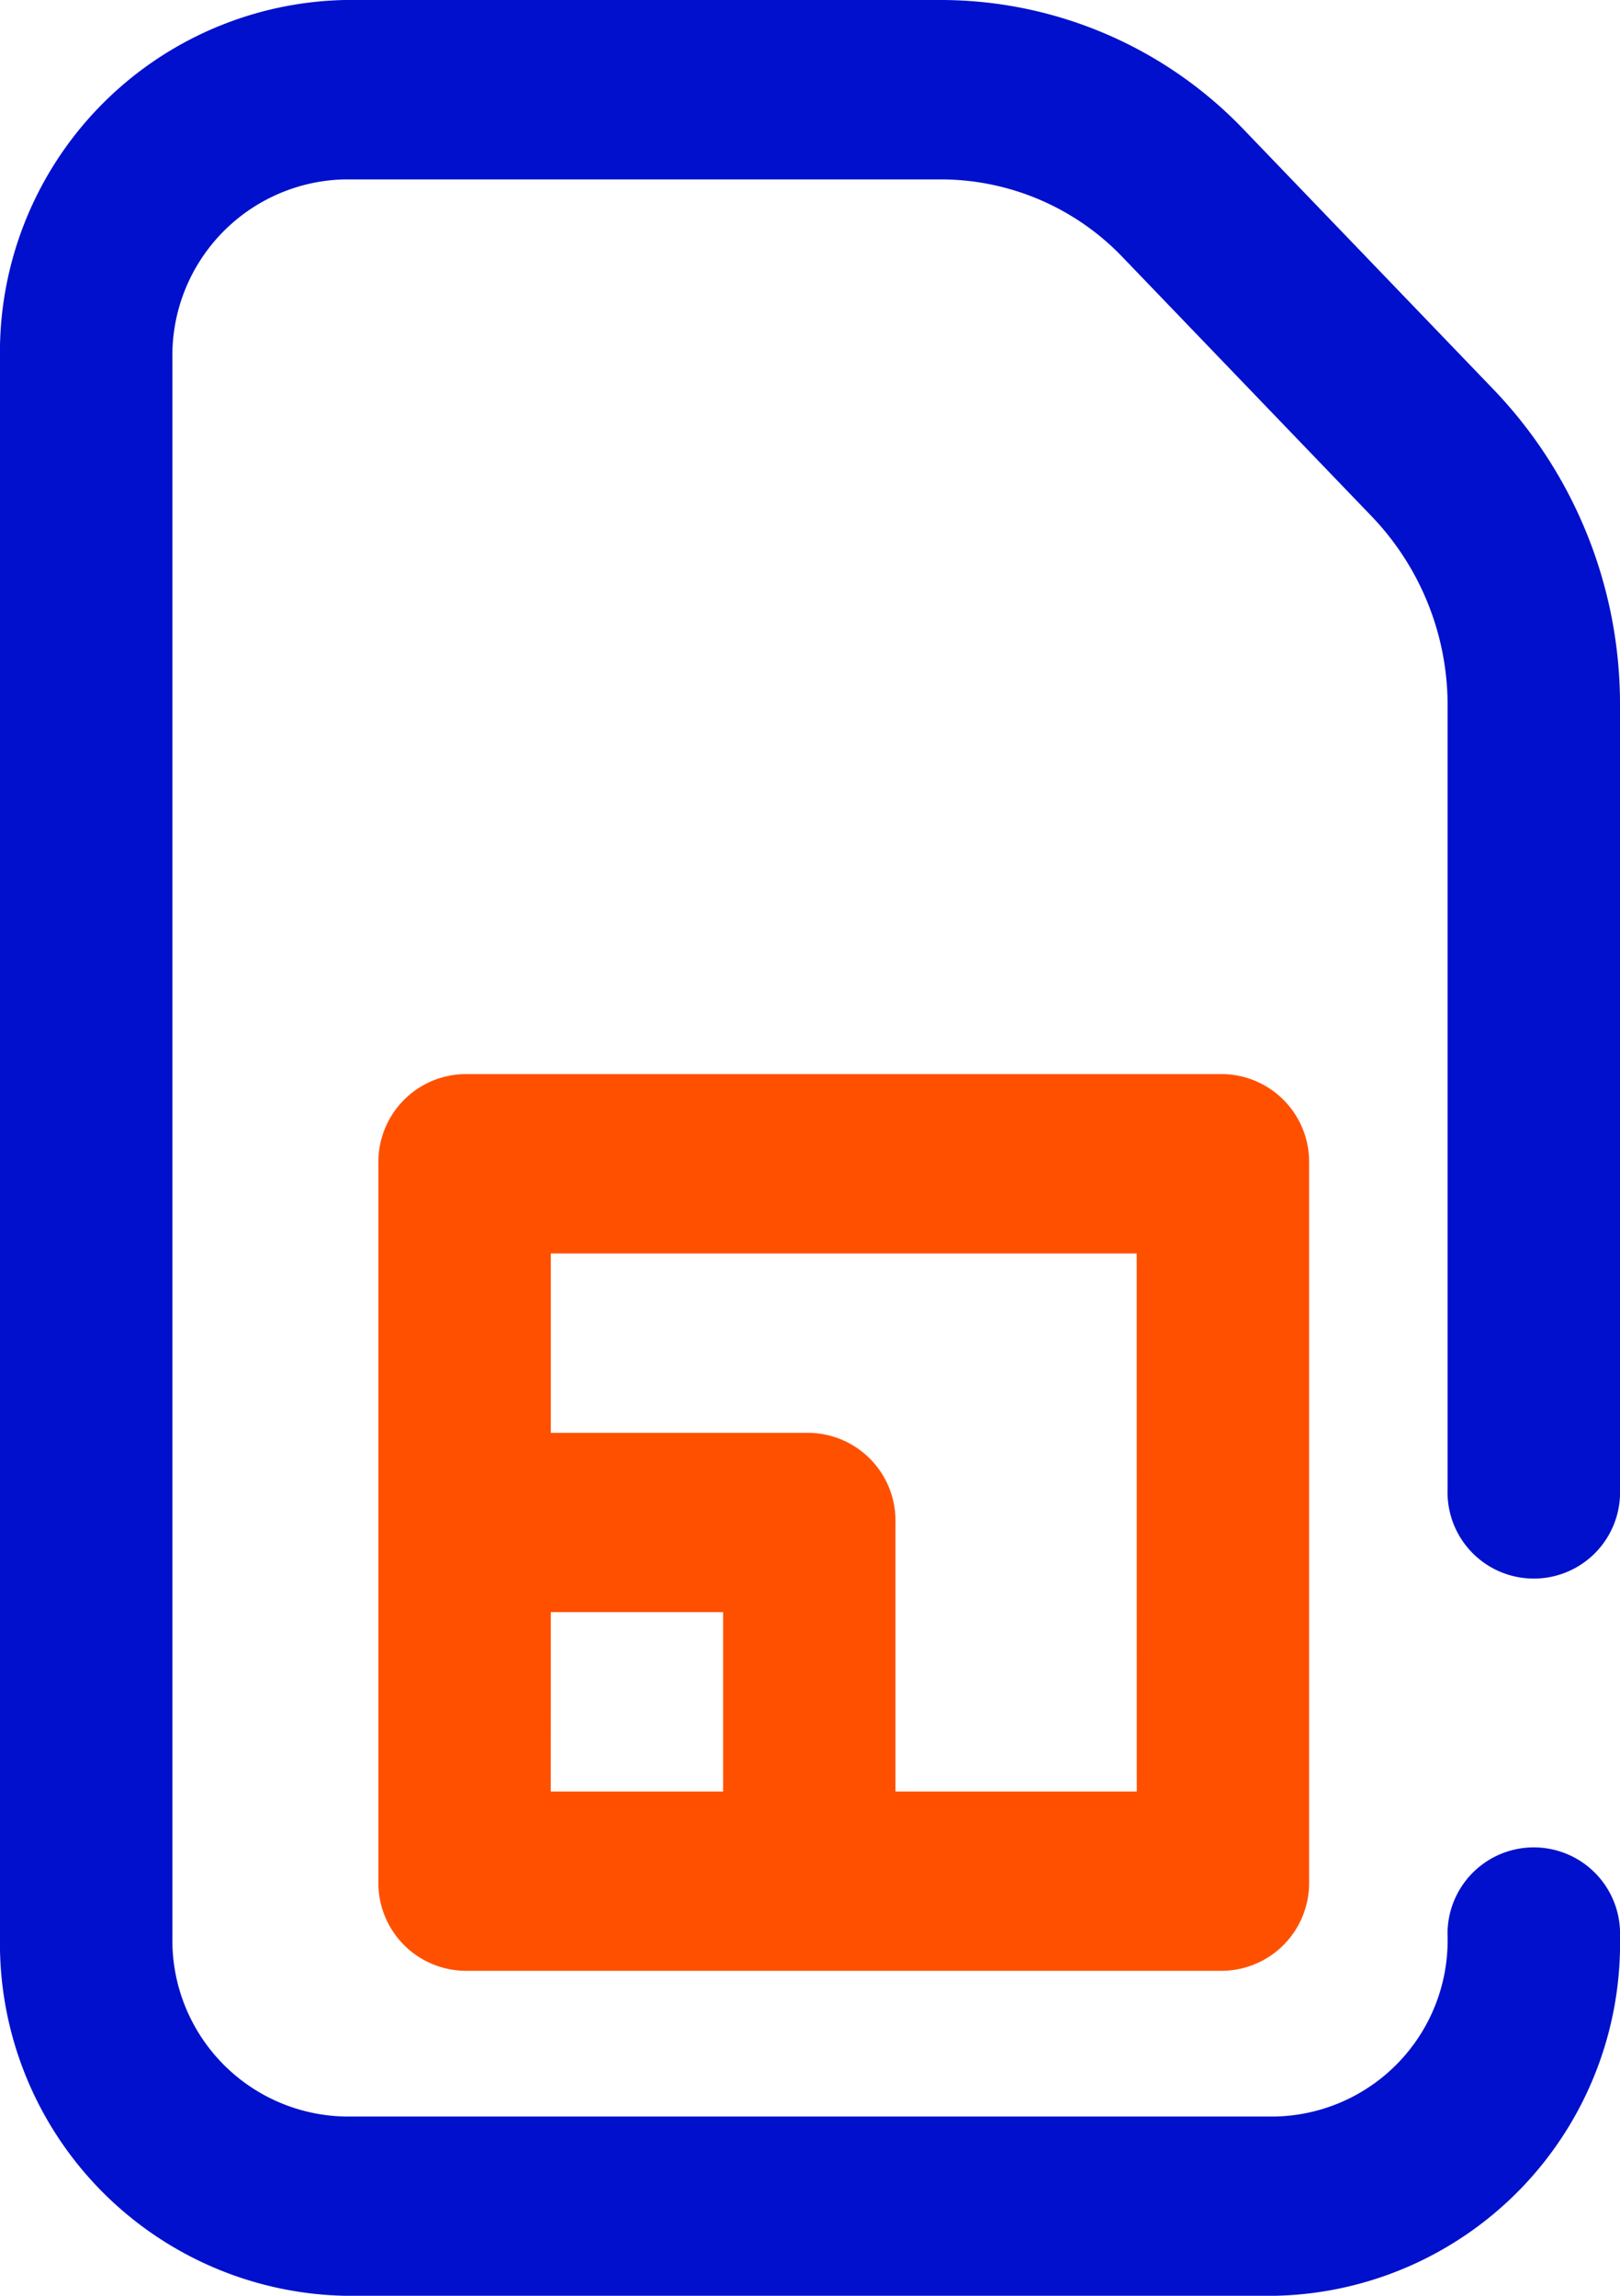
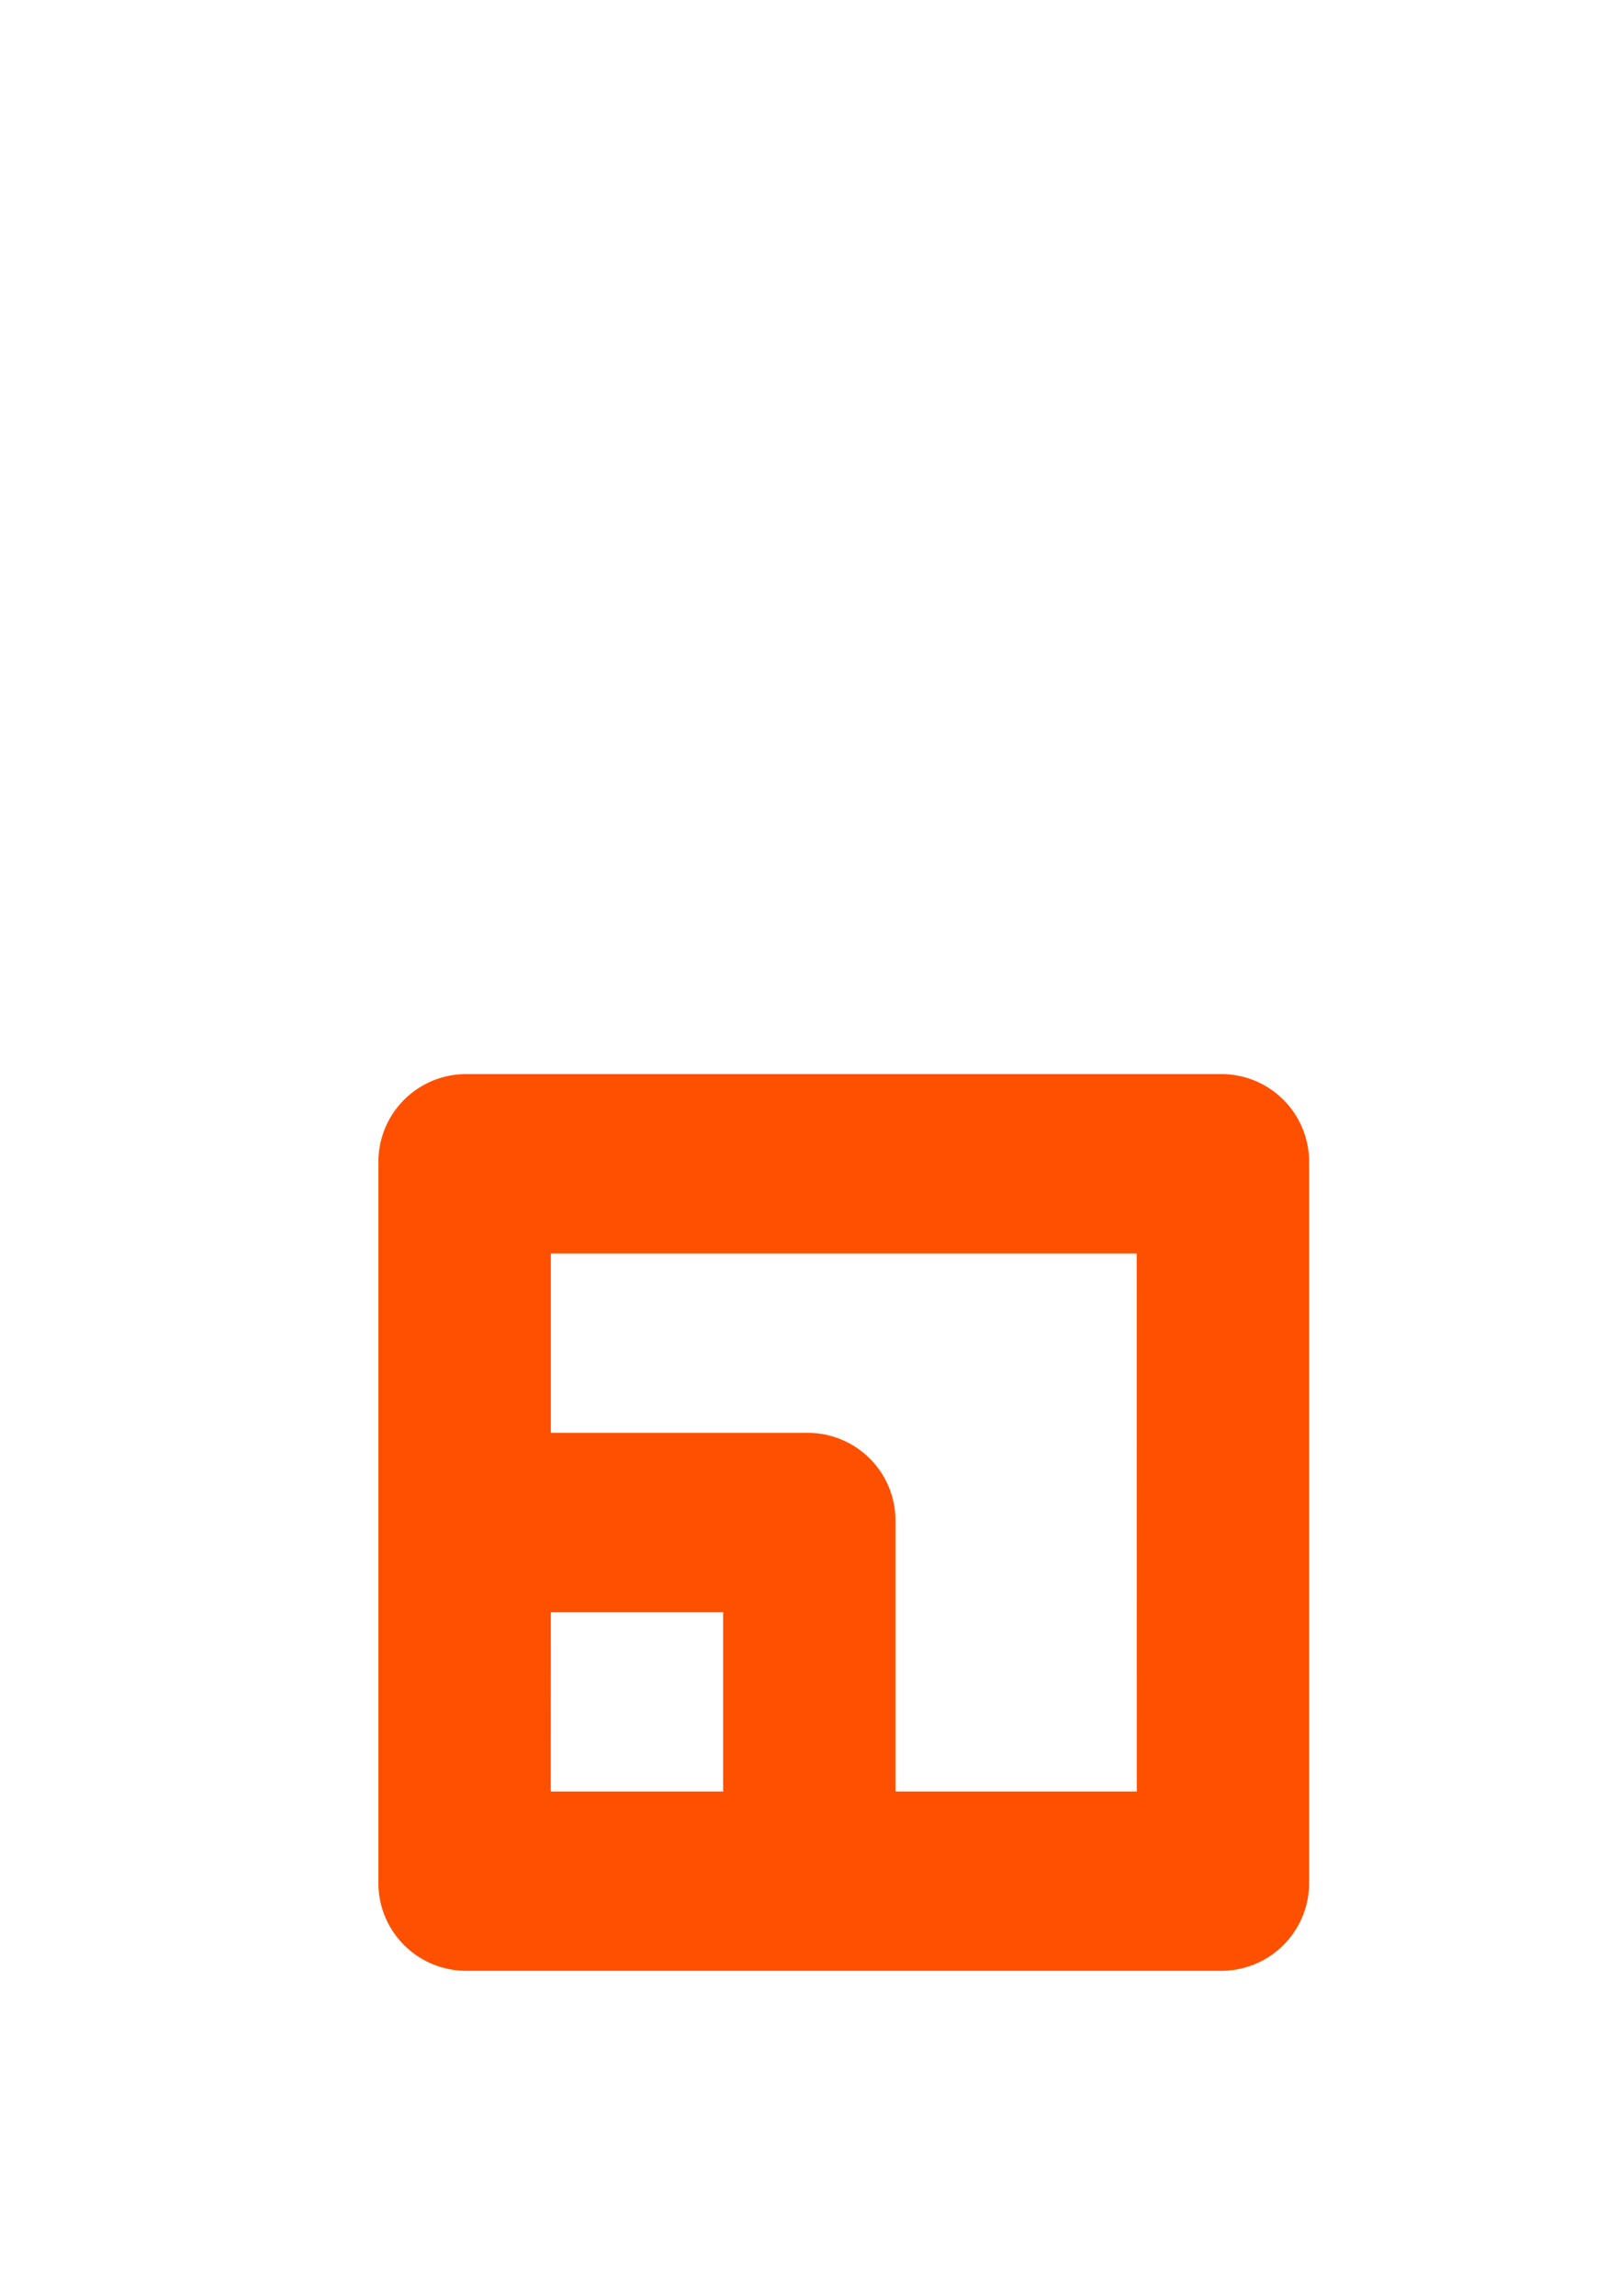
<svg xmlns="http://www.w3.org/2000/svg" width="24" height="34" viewBox="0 0 24 34">
  <defs>
    <style>
      .cls-1 {
        fill: #ff5000;
      }

      .cls-2 {
        fill: #0010cc;
      }
    </style>
  </defs>
  <g id="Group_43881" data-name="Group 43881" transform="translate(-350 -256)">
    <path id="Path_523616" data-name="Path 523616" class="cls-1" d="M263.617,257.407a1.3,1.3,0,0,1,1.277,1.327v10.625a1.3,1.3,0,0,1-1.277,1.328H252.383a1.3,1.3,0,0,1-1.277-1.328V258.734a1.3,1.3,0,0,1,1.277-1.327Zm-9.958,10.625h2.554v-2.657H253.66Zm8.681-7.969H253.66v2.657h3.829a1.3,1.3,0,0,1,1.277,1.327v3.985h3.575Z" transform="translate(104.5 14.5)" />
-     <path id="Path_523620" data-name="Path 523620" class="cls-2" d="M267.446,264.047V252.468a4.041,4.041,0,0,0-1.121-2.817l-3.679-3.827a3.731,3.731,0,0,0-2.708-1.167h-8.832a2.608,2.608,0,0,0-2.552,2.656v23.375a2.609,2.609,0,0,0,2.552,2.657h13.788a2.609,2.609,0,0,0,2.552-2.657,1.278,1.278,0,1,1,2.554,0A5.219,5.219,0,0,1,264.894,276H251.106A5.219,5.219,0,0,1,246,270.687V247.312A5.219,5.219,0,0,1,251.106,242h8.832a6.217,6.217,0,0,1,4.513,1.945l3.679,3.827a6.733,6.733,0,0,1,1.87,4.7v11.578a1.278,1.278,0,1,1-2.554,0Z" transform="translate(104 14)" />
  </g>
</svg>